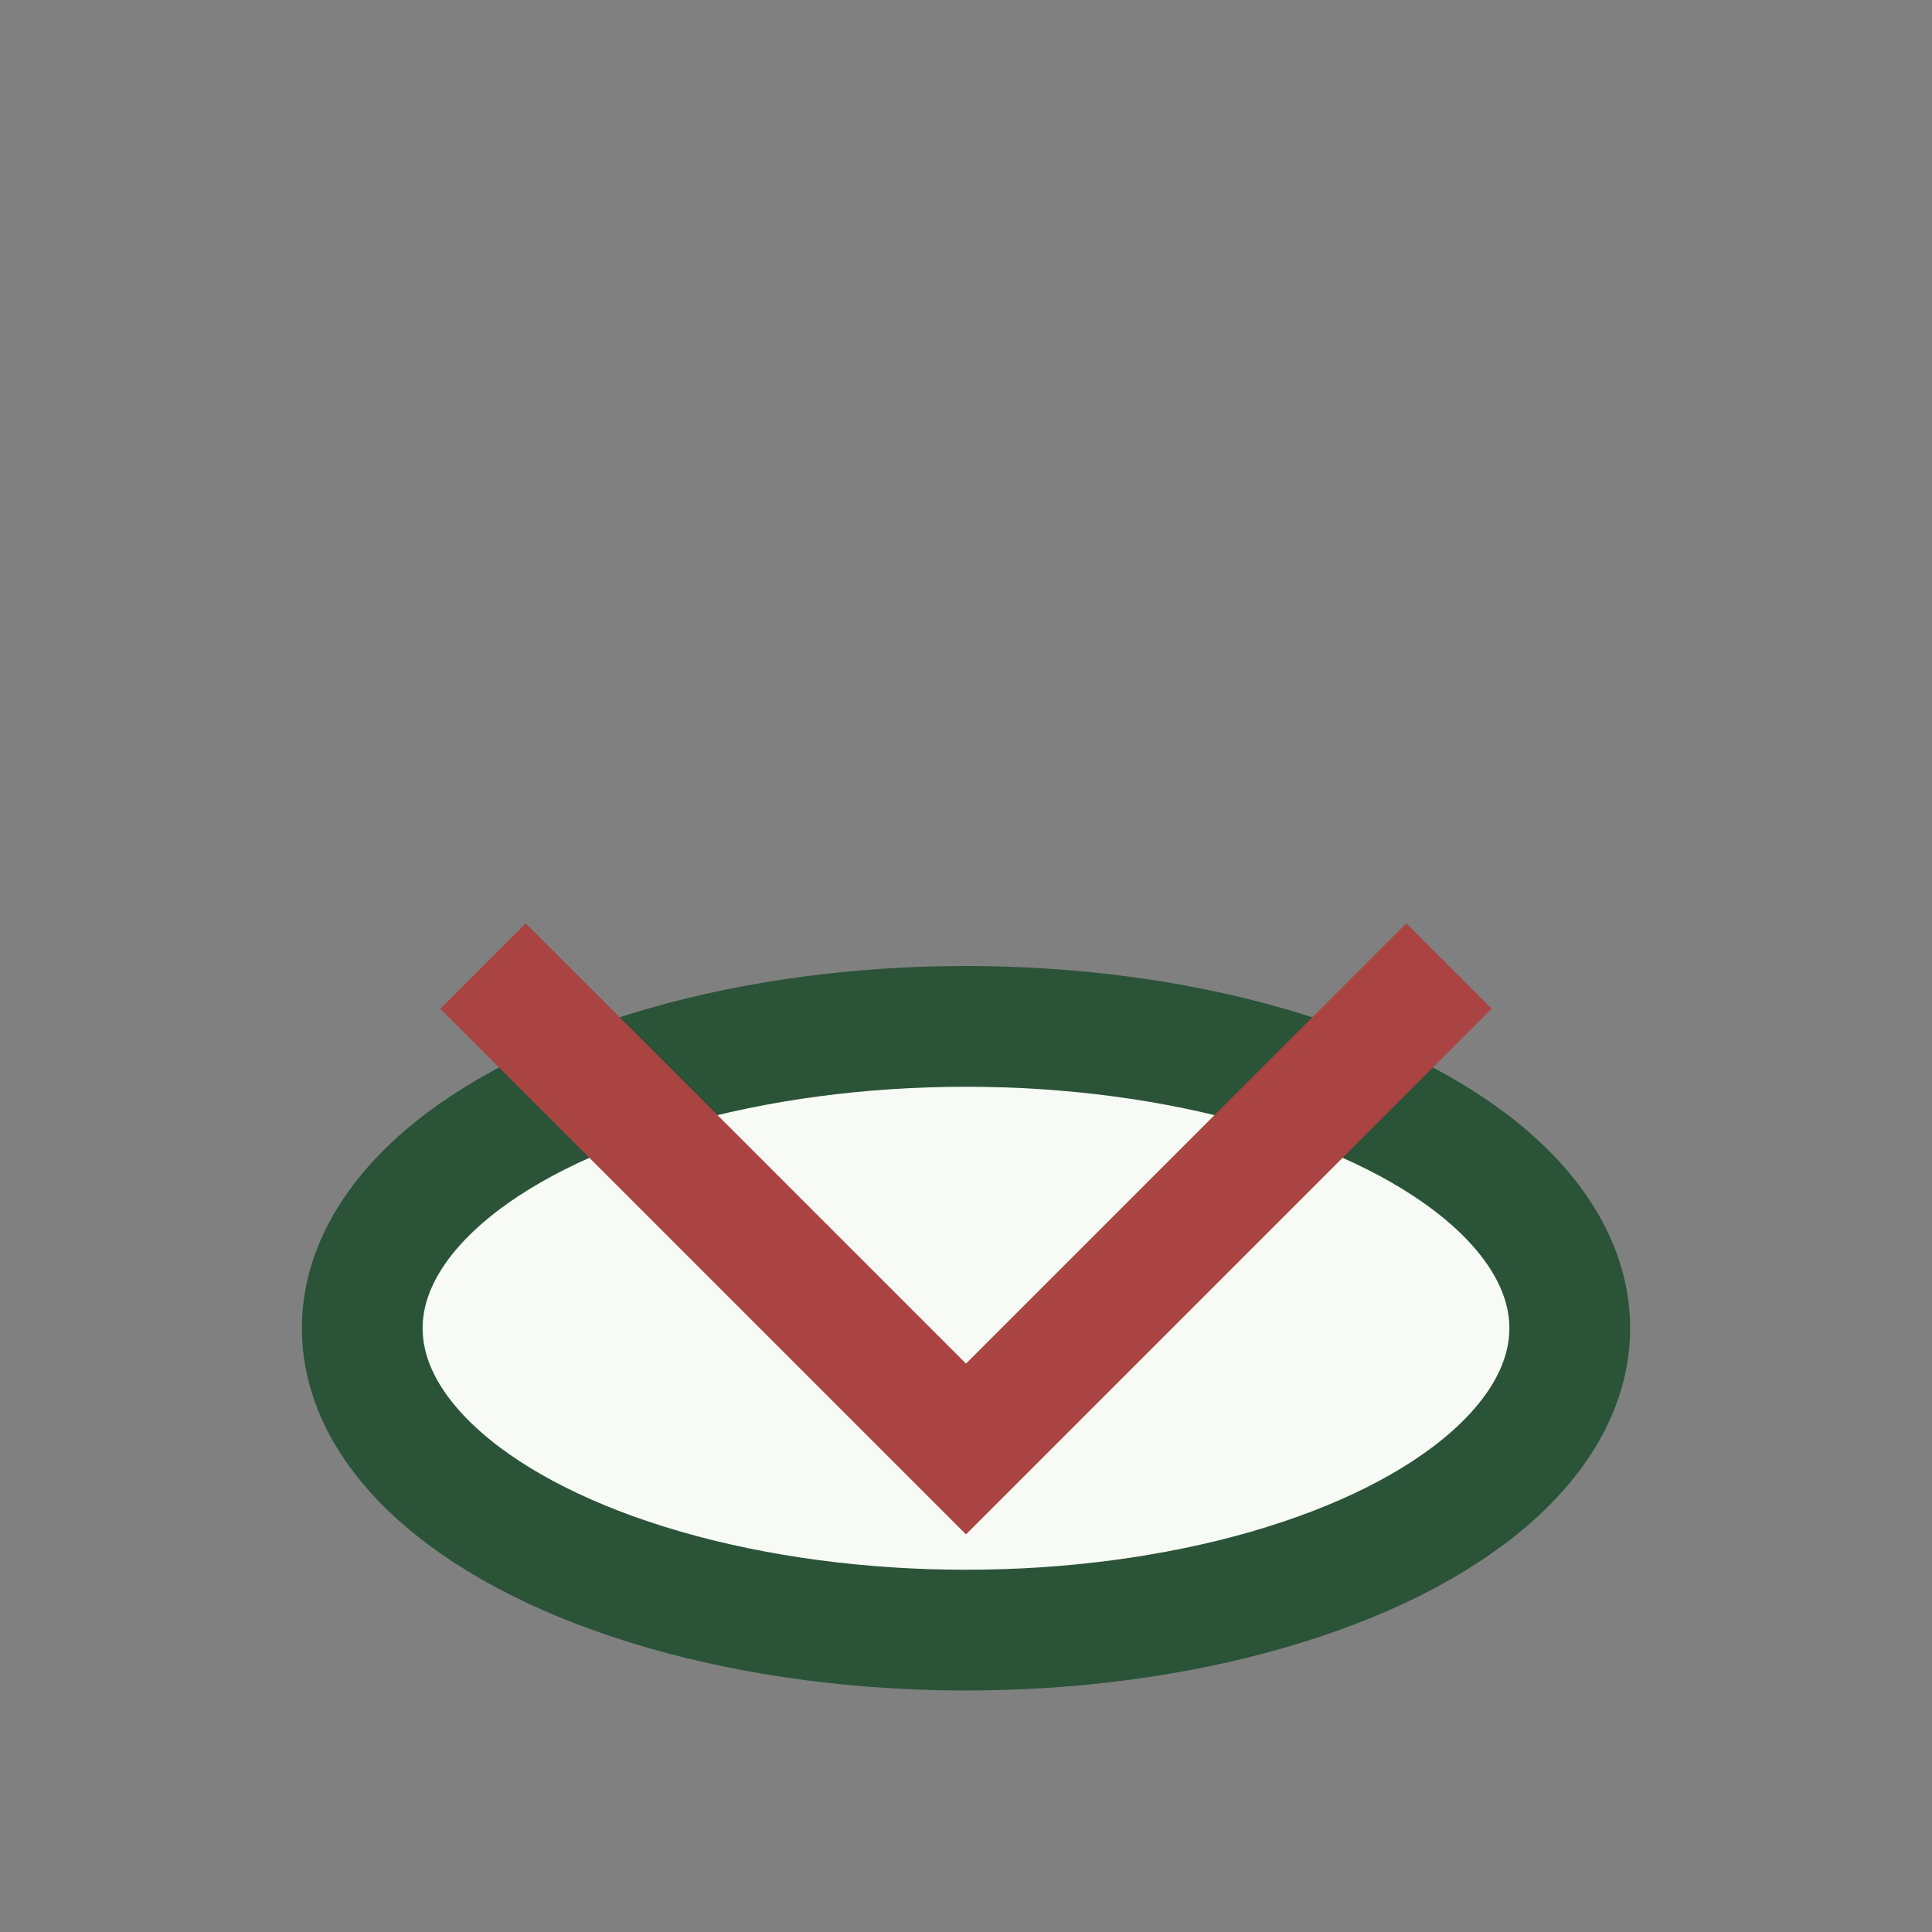
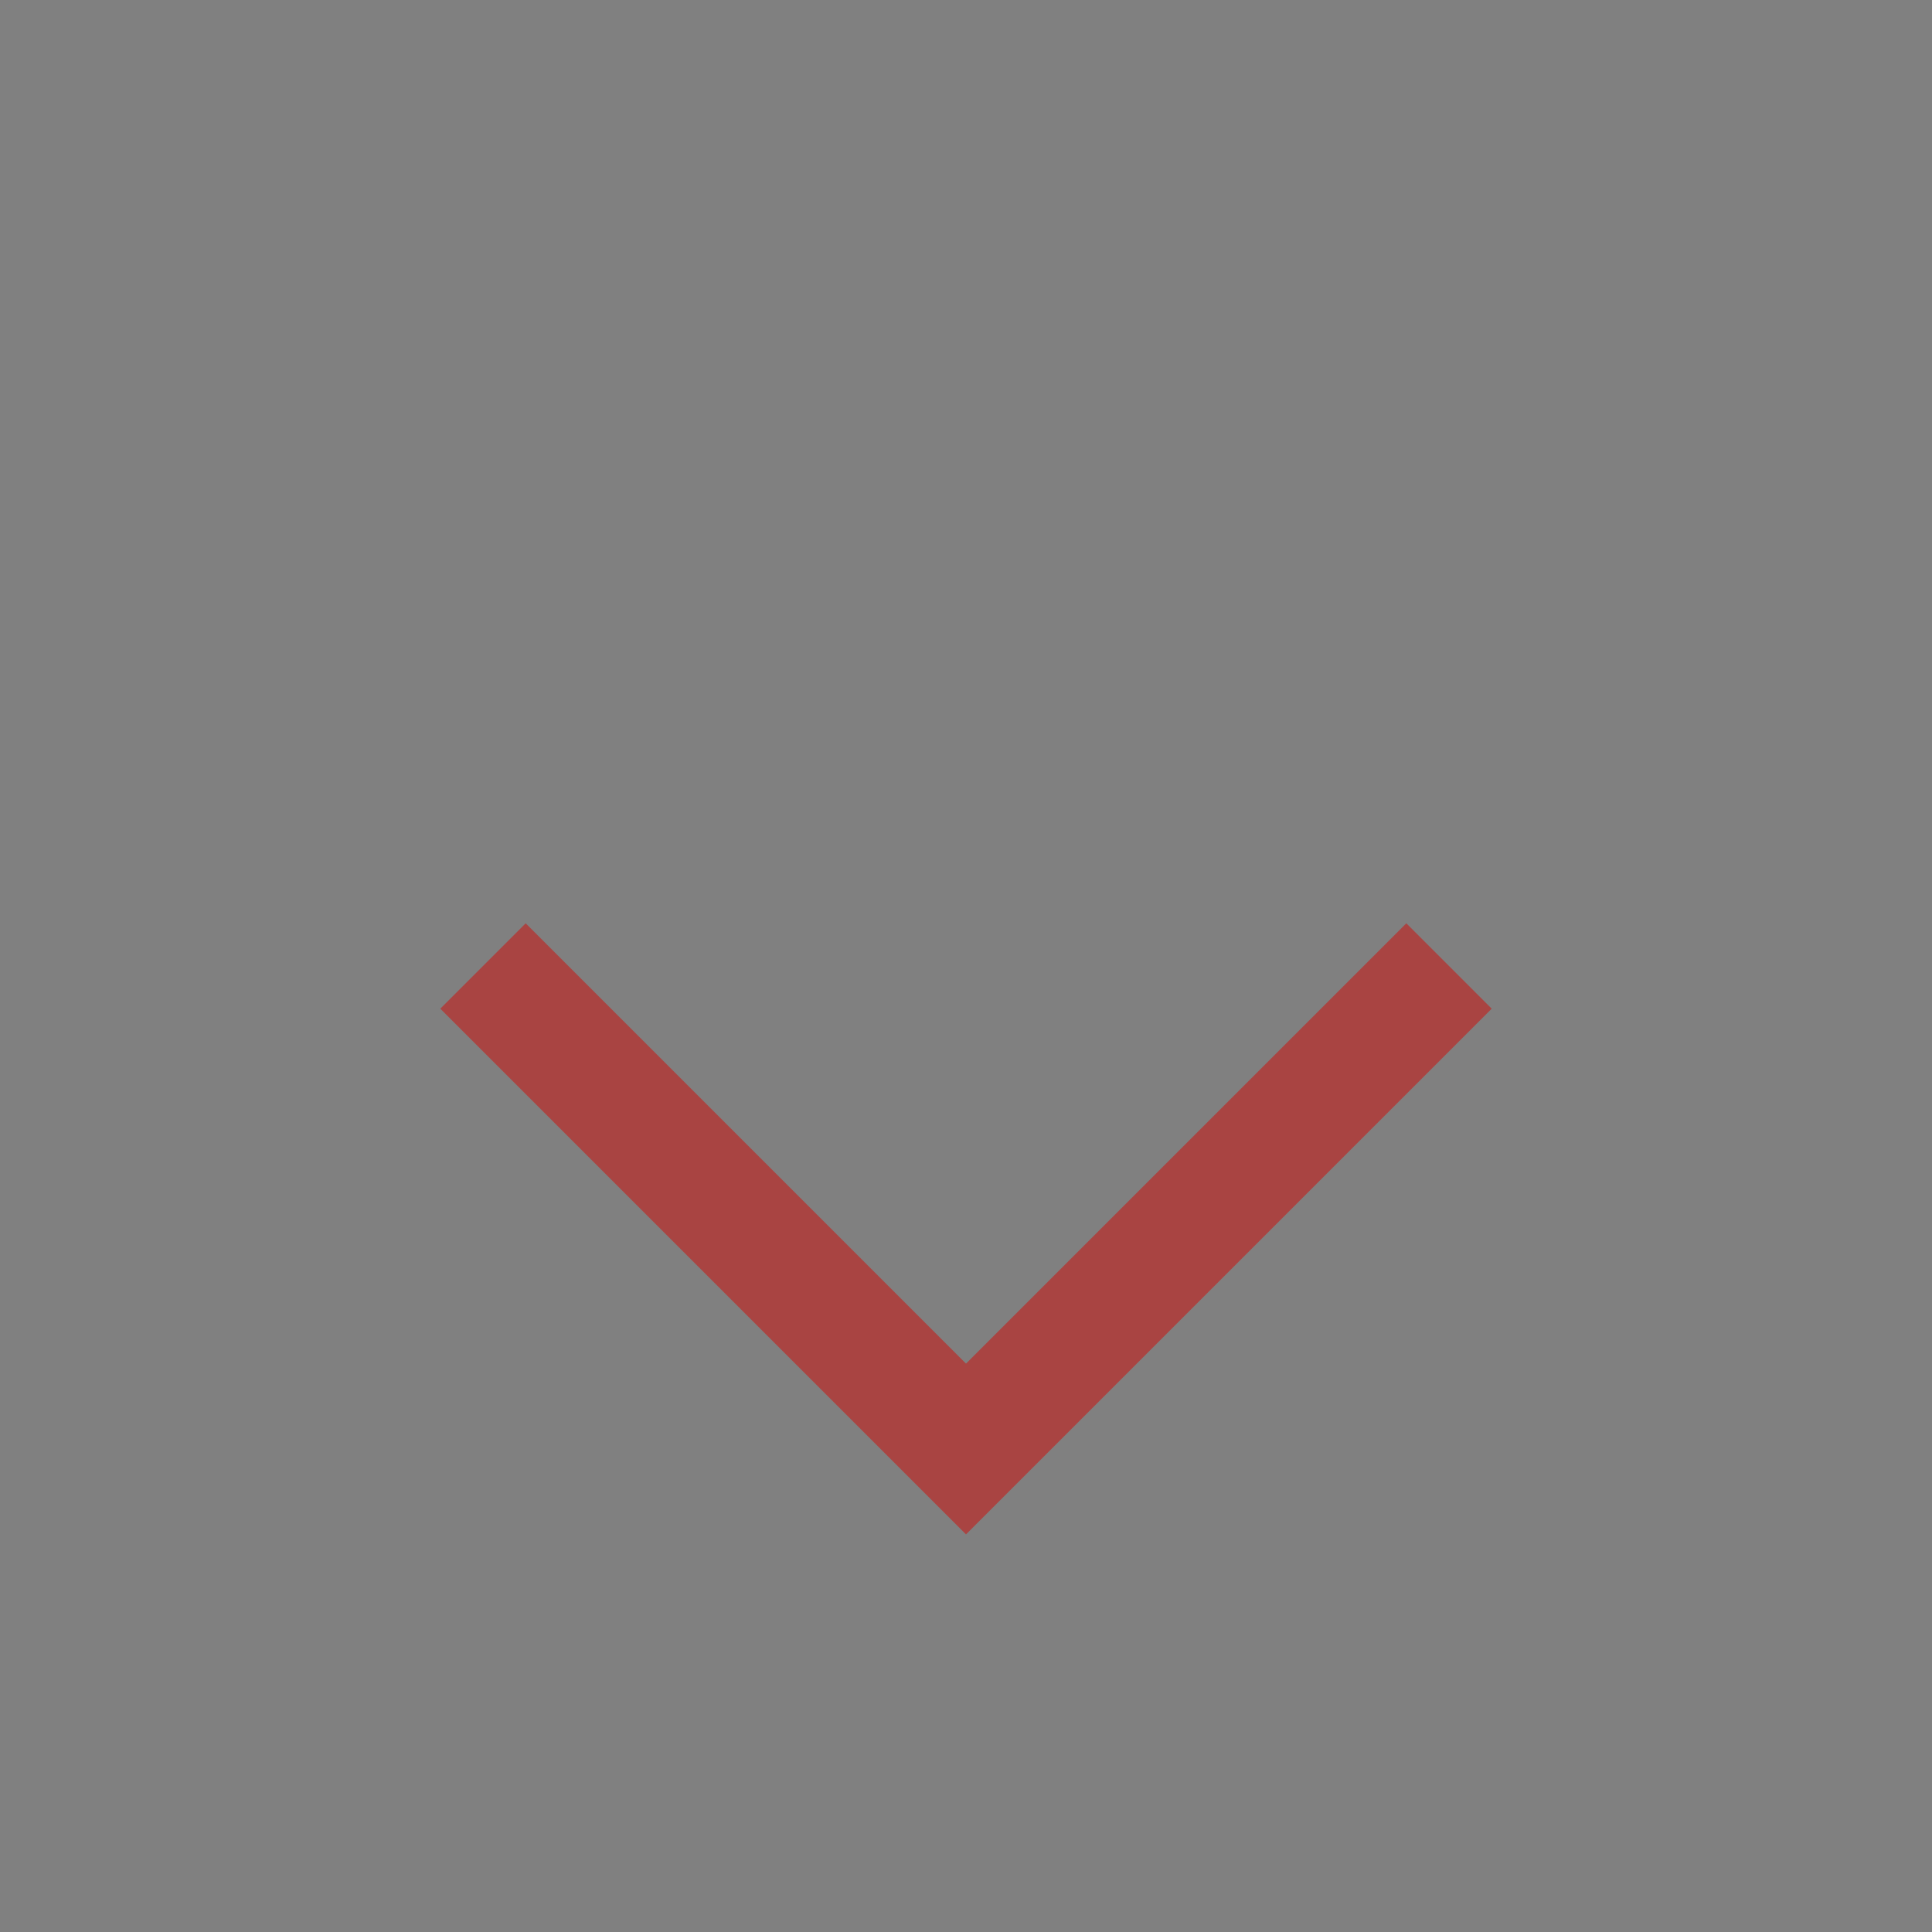
<svg xmlns="http://www.w3.org/2000/svg" width="32" height="32" viewBox="0 0 32 32">
  <rect x="0" y="0" width="32" height="32" fill="#808080" stroke="none" />
-   <ellipse cx="16" cy="22" rx="10" ry="5" fill="#F7FAF5" stroke="#2A5338" stroke-width="2" />
  <path d="M24 16l-8 8-8-8" stroke="#A94442" stroke-width="2" fill="none" />
</svg>